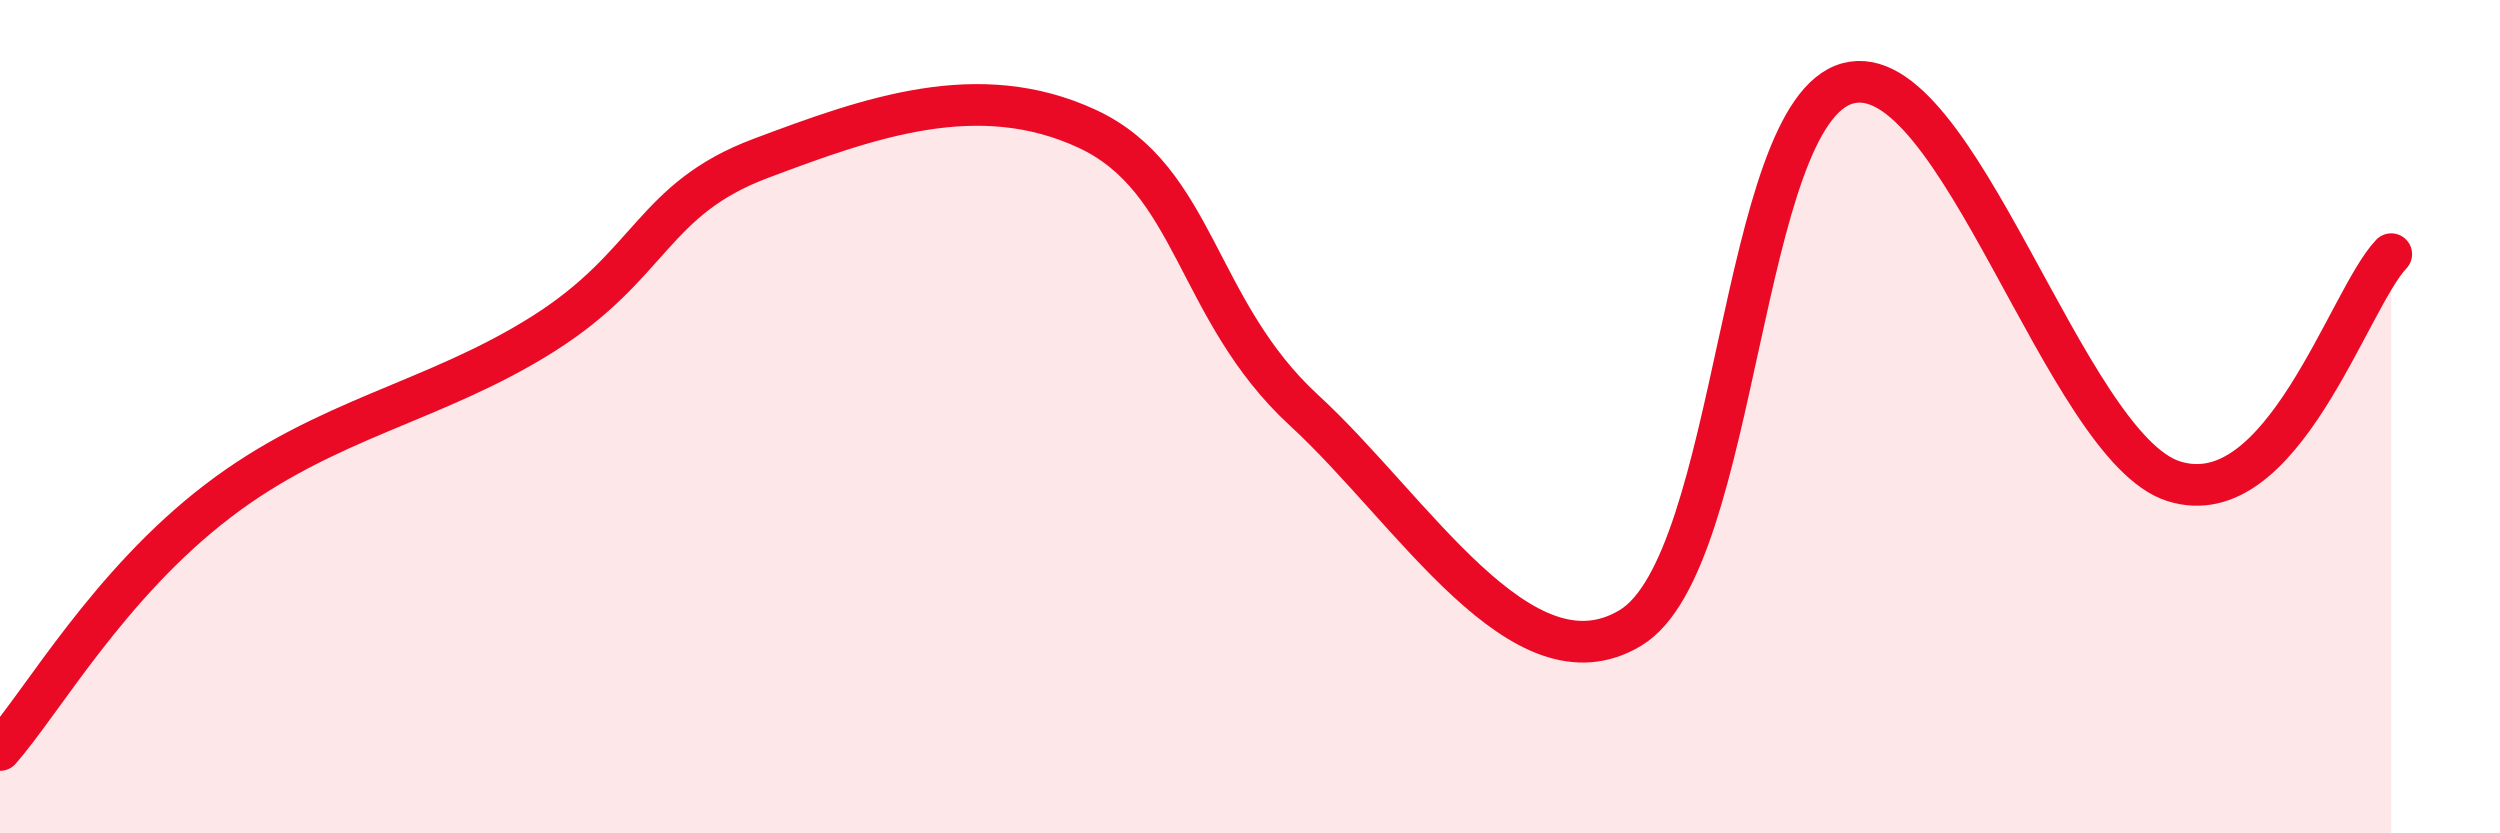
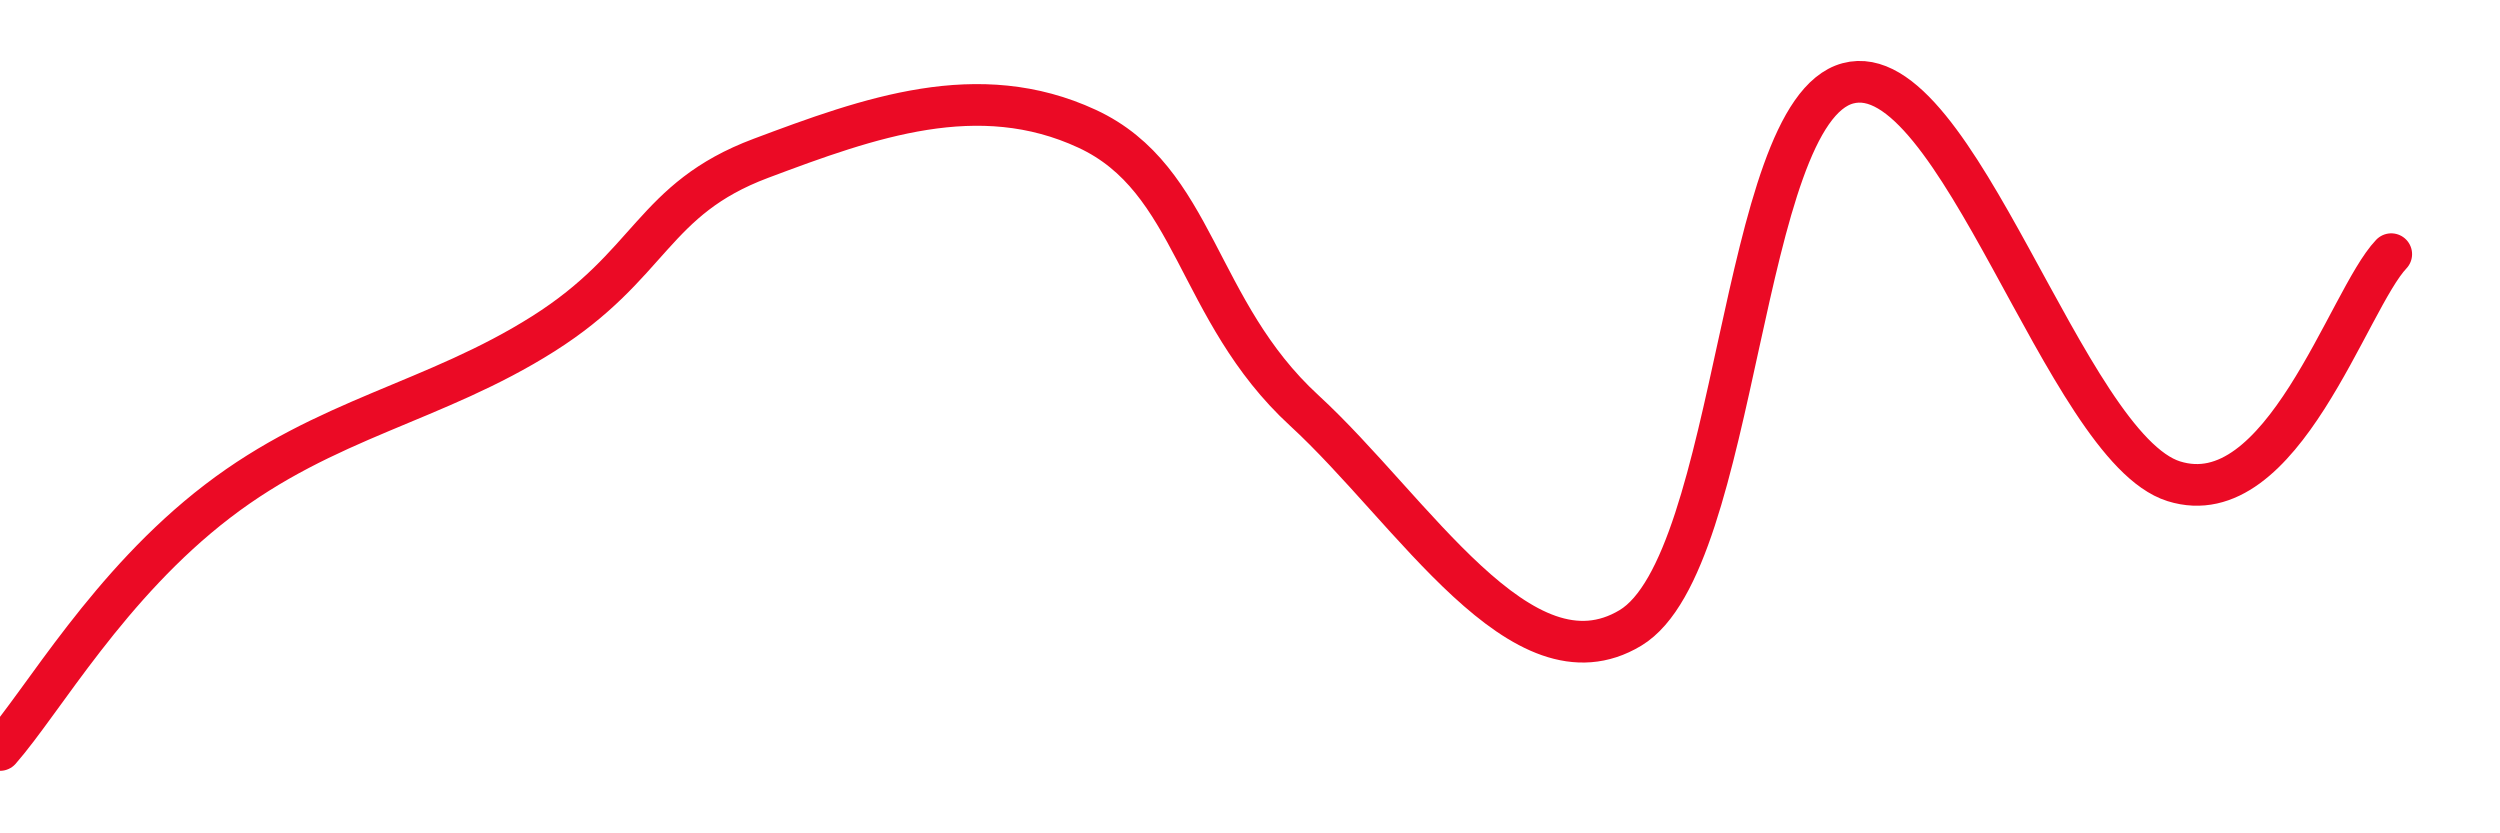
<svg xmlns="http://www.w3.org/2000/svg" width="60" height="20" viewBox="0 0 60 20">
-   <path d="M 0,18 C 1.04,16.81 2.61,14.03 5.22,12.03 C 7.83,10.03 10.43,9.66 13.04,8.01 C 15.65,6.36 15.65,4.78 18.26,3.8 C 20.87,2.82 23.48,1.88 26.09,3.09 C 28.7,4.3 28.69,7.45 31.3,9.85 C 33.91,12.25 36.52,16.64 39.13,15.07 C 41.74,13.5 41.74,2.7 44.35,2 C 46.96,1.3 49.56,10.73 52.17,11.55 C 54.78,12.37 56.35,7.19 57.39,6.1L57.39 20L0 20Z" fill="#EB0A25" opacity="0.1" stroke-linecap="round" stroke-linejoin="round" />
  <path d="M 0,18 C 1.04,16.81 2.61,14.03 5.22,12.03 C 7.83,10.03 10.43,9.66 13.04,8.01 C 15.65,6.36 15.65,4.78 18.26,3.8 C 20.87,2.82 23.48,1.88 26.09,3.09 C 28.7,4.3 28.69,7.45 31.3,9.85 C 33.91,12.25 36.52,16.64 39.13,15.07 C 41.74,13.5 41.74,2.7 44.35,2 C 46.96,1.3 49.56,10.73 52.17,11.55 C 54.78,12.37 56.35,7.19 57.39,6.1" stroke="#EB0A25" stroke-width="1" fill="none" stroke-linecap="round" stroke-linejoin="round" />
</svg>